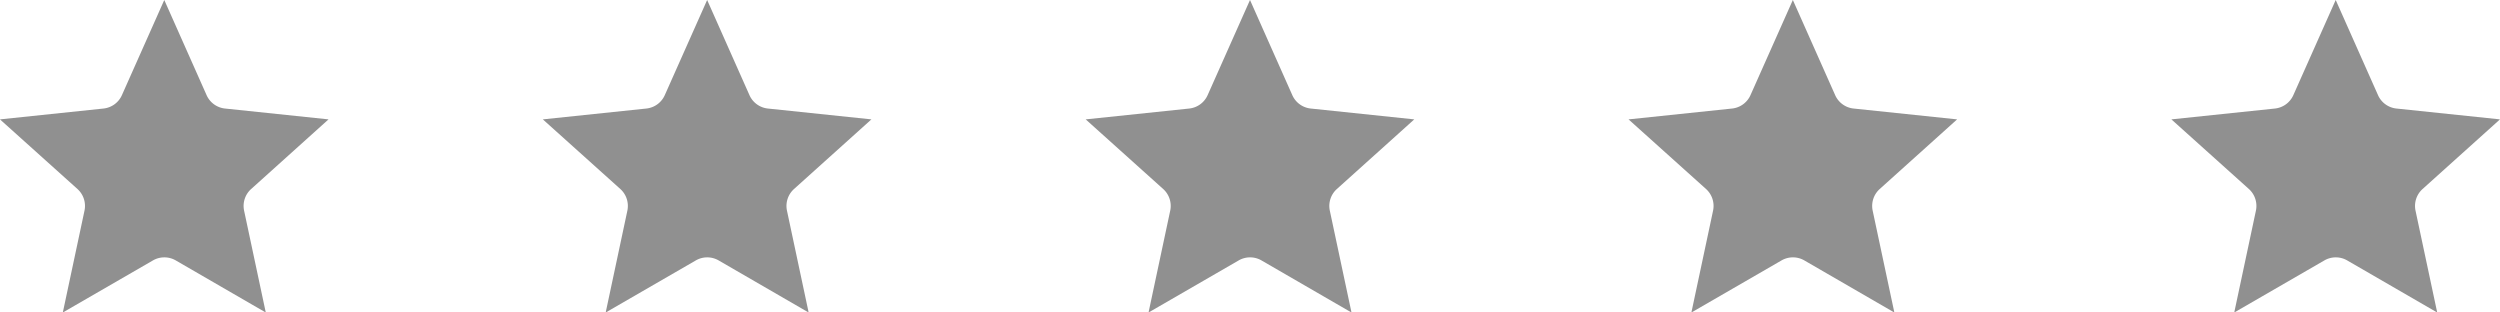
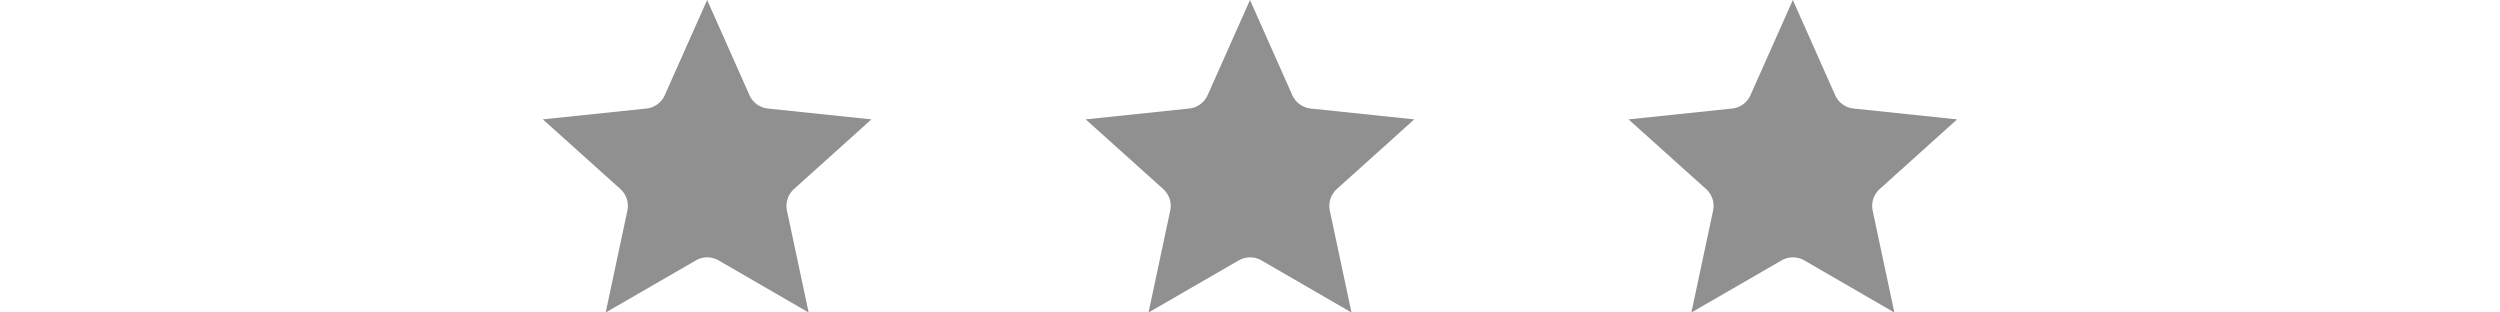
<svg xmlns="http://www.w3.org/2000/svg" width="128" height="16" viewBox="0 0 128 16">
  <g id="blank-star" transform="translate(649.307 50)">
-     <path id="star" d="M48.113,27.561l2.166,4.871a1.166,1.166,0,0,0,.944.686l5.3.555-3.963,3.566a1.166,1.166,0,0,0-.36,1.109l1.11,5.214L48.7,40.894a1.166,1.166,0,0,0-1.166,0l-4.616,2.667,1.11-5.214a1.166,1.166,0,0,0-.36-1.109L39.7,33.673l5.3-.555a1.166,1.166,0,0,0,.944-.686Z" transform="translate(-689.009 -77.561)" fill="#909090" fill-rule="evenodd" />
    <path id="star-2" data-name="star" d="M48.113,27.561l2.166,4.871a1.166,1.166,0,0,0,.944.686l5.3.555-3.963,3.566a1.166,1.166,0,0,0-.36,1.109l1.11,5.214L48.7,40.894a1.166,1.166,0,0,0-1.166,0l-4.616,2.667,1.11-5.214a1.166,1.166,0,0,0-.36-1.109L39.7,33.673l5.3-.555a1.166,1.166,0,0,0,.944-.686Z" transform="translate(-661.214 -77.561)" fill="#909090" fill-rule="evenodd" />
    <path id="star-3" data-name="star" d="M48.113,27.561l2.166,4.871a1.166,1.166,0,0,0,.944.686l5.3.555-3.963,3.566a1.166,1.166,0,0,0-.36,1.109l1.11,5.214L48.7,40.894a1.166,1.166,0,0,0-1.166,0l-4.616,2.667,1.11-5.214a1.166,1.166,0,0,0-.36-1.109L39.7,33.673l5.3-.555a1.166,1.166,0,0,0,.944-.686Z" transform="translate(-633.42 -77.561)" fill="#909090" fill-rule="evenodd" />
    <path id="star-4" data-name="star" d="M48.113,27.561l2.166,4.871a1.166,1.166,0,0,0,.944.686l5.3.555-3.963,3.566a1.166,1.166,0,0,0-.36,1.109l1.11,5.214L48.7,40.894a1.166,1.166,0,0,0-1.166,0l-4.616,2.667,1.11-5.214a1.166,1.166,0,0,0-.36-1.109L39.7,33.673l5.3-.555a1.166,1.166,0,0,0,.944-.686Z" transform="translate(-605.626 -77.561)" fill="#909090" fill-rule="evenodd" />
-     <path id="star-5" data-name="star" d="M48.113,27.561l2.166,4.871a1.166,1.166,0,0,0,.944.686l5.3.555-3.963,3.566a1.166,1.166,0,0,0-.36,1.109l1.11,5.214L48.7,40.894a1.166,1.166,0,0,0-1.166,0l-4.616,2.667,1.11-5.214a1.166,1.166,0,0,0-.36-1.109L39.7,33.673l5.3-.555a1.166,1.166,0,0,0,.944-.686Z" transform="translate(-577.832 -77.561)" fill="#909090" fill-rule="evenodd" />
  </g>
</svg>